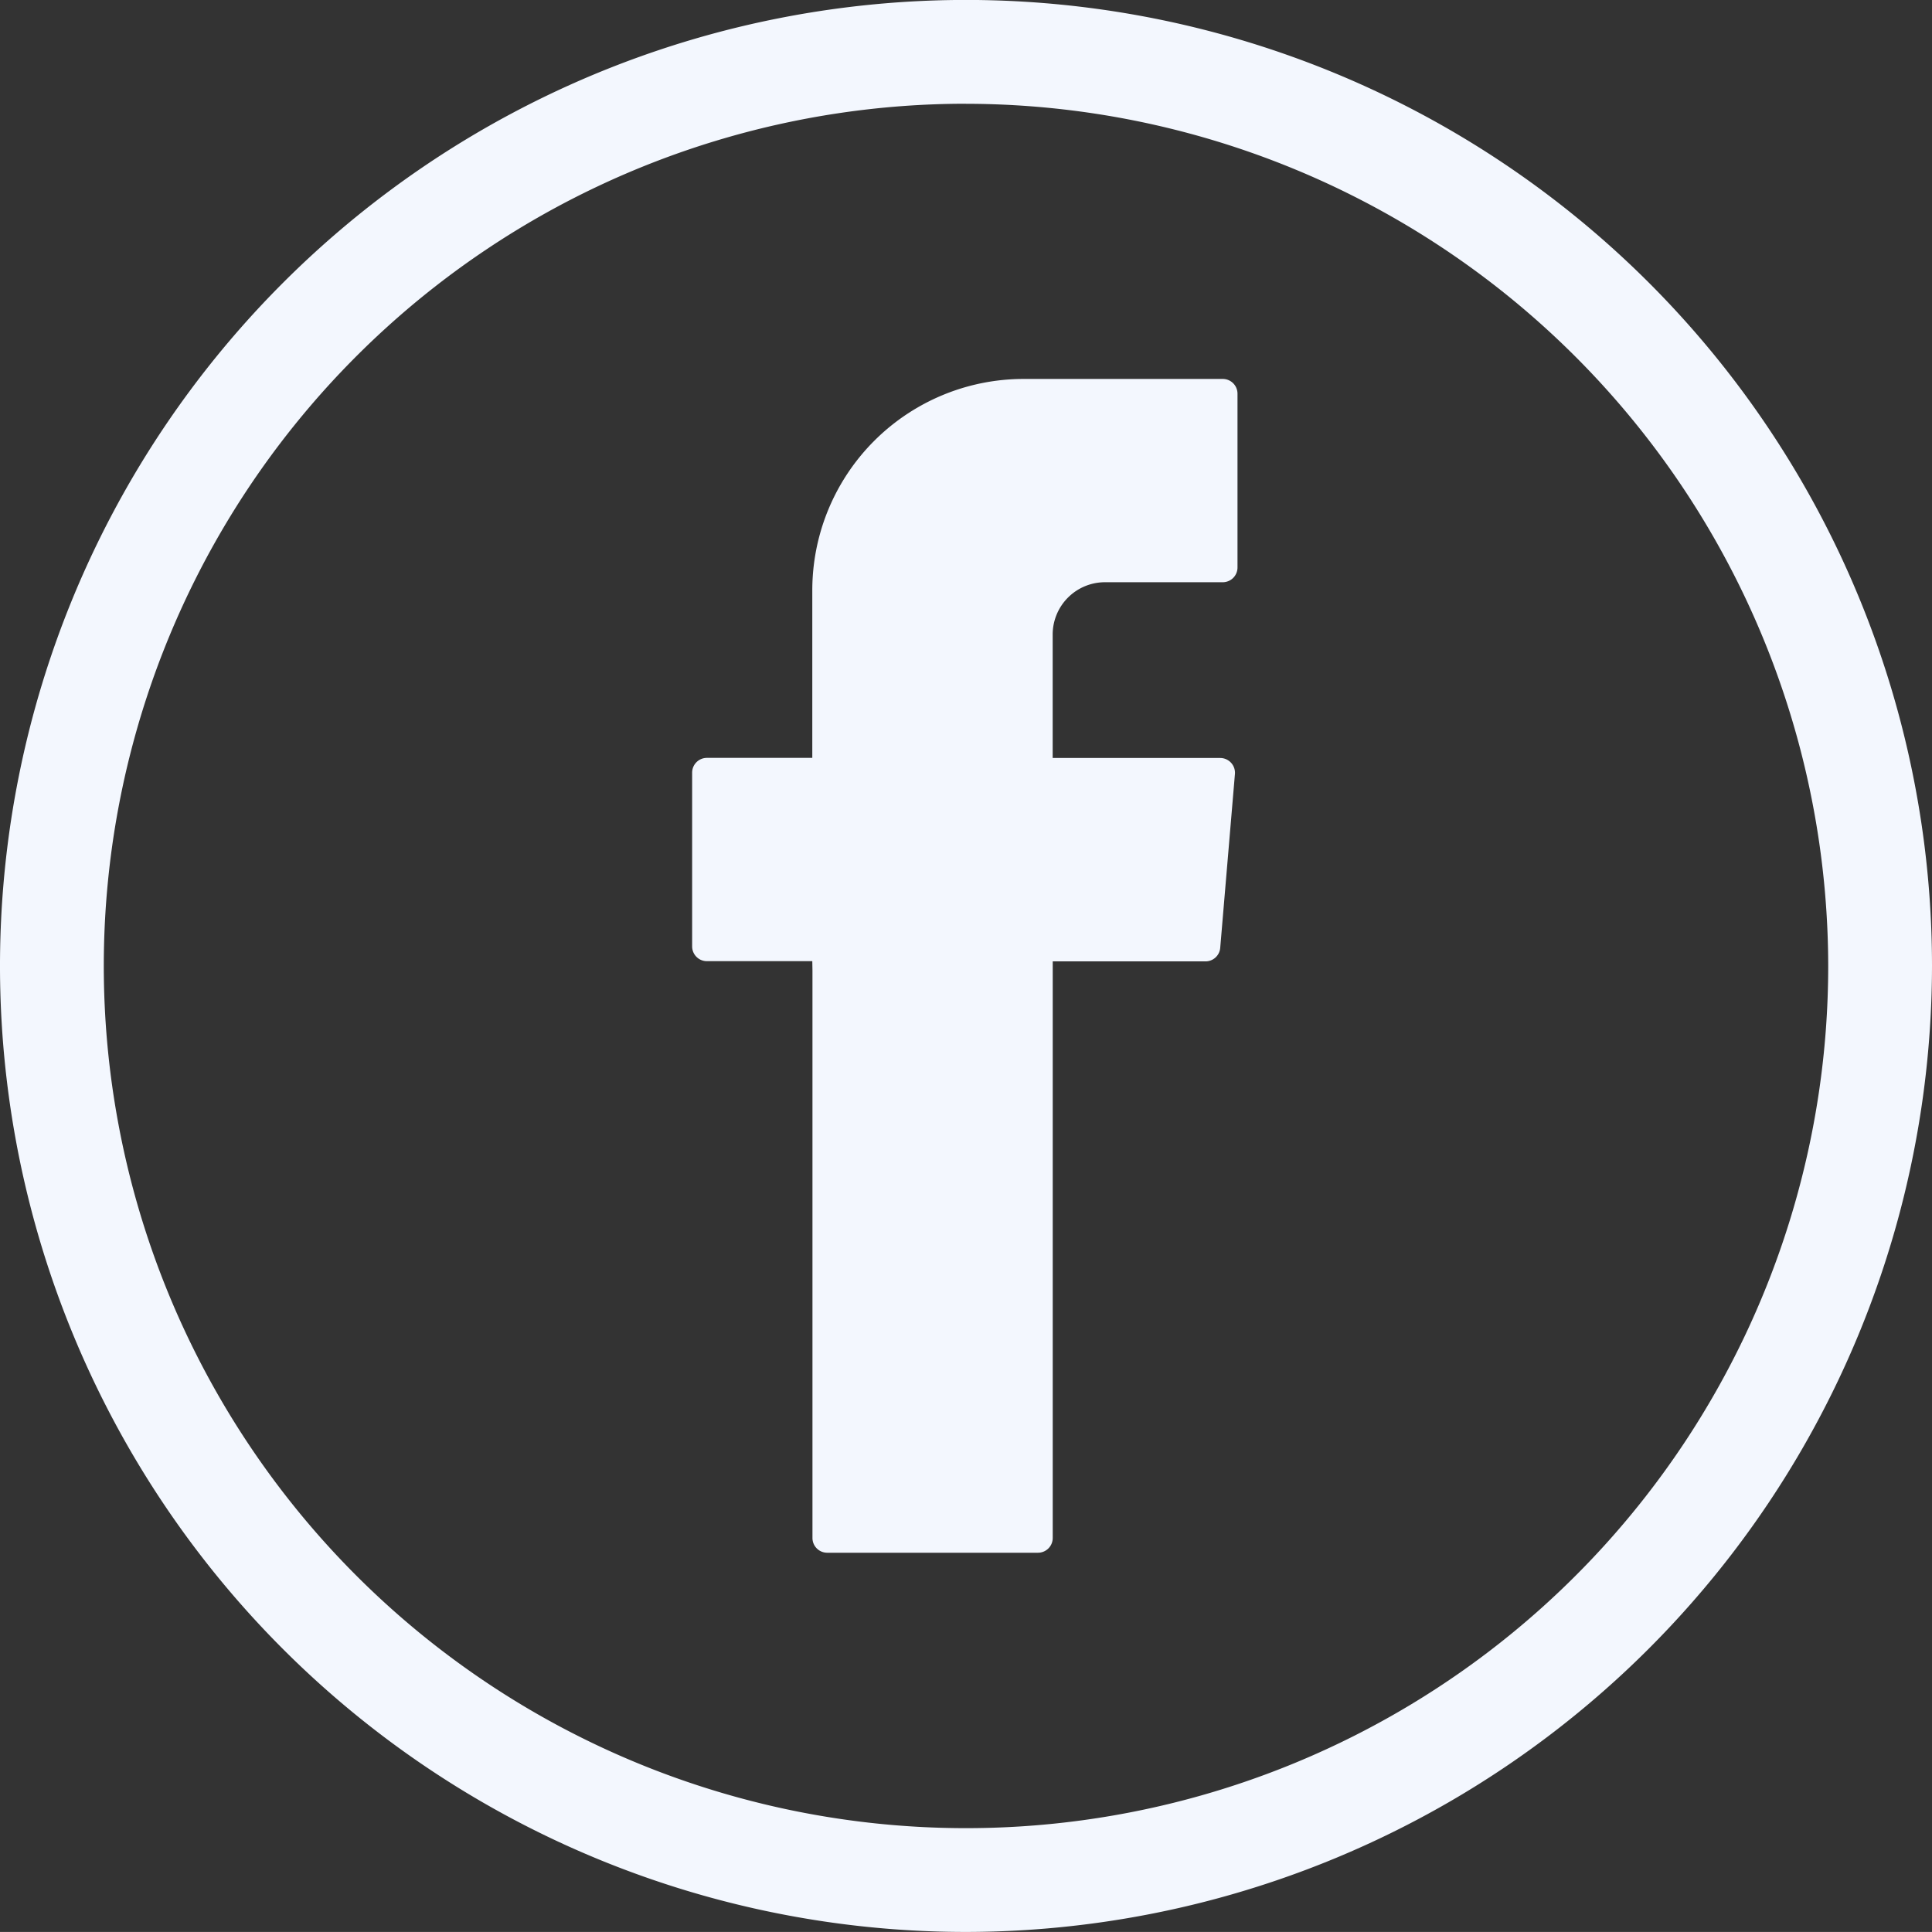
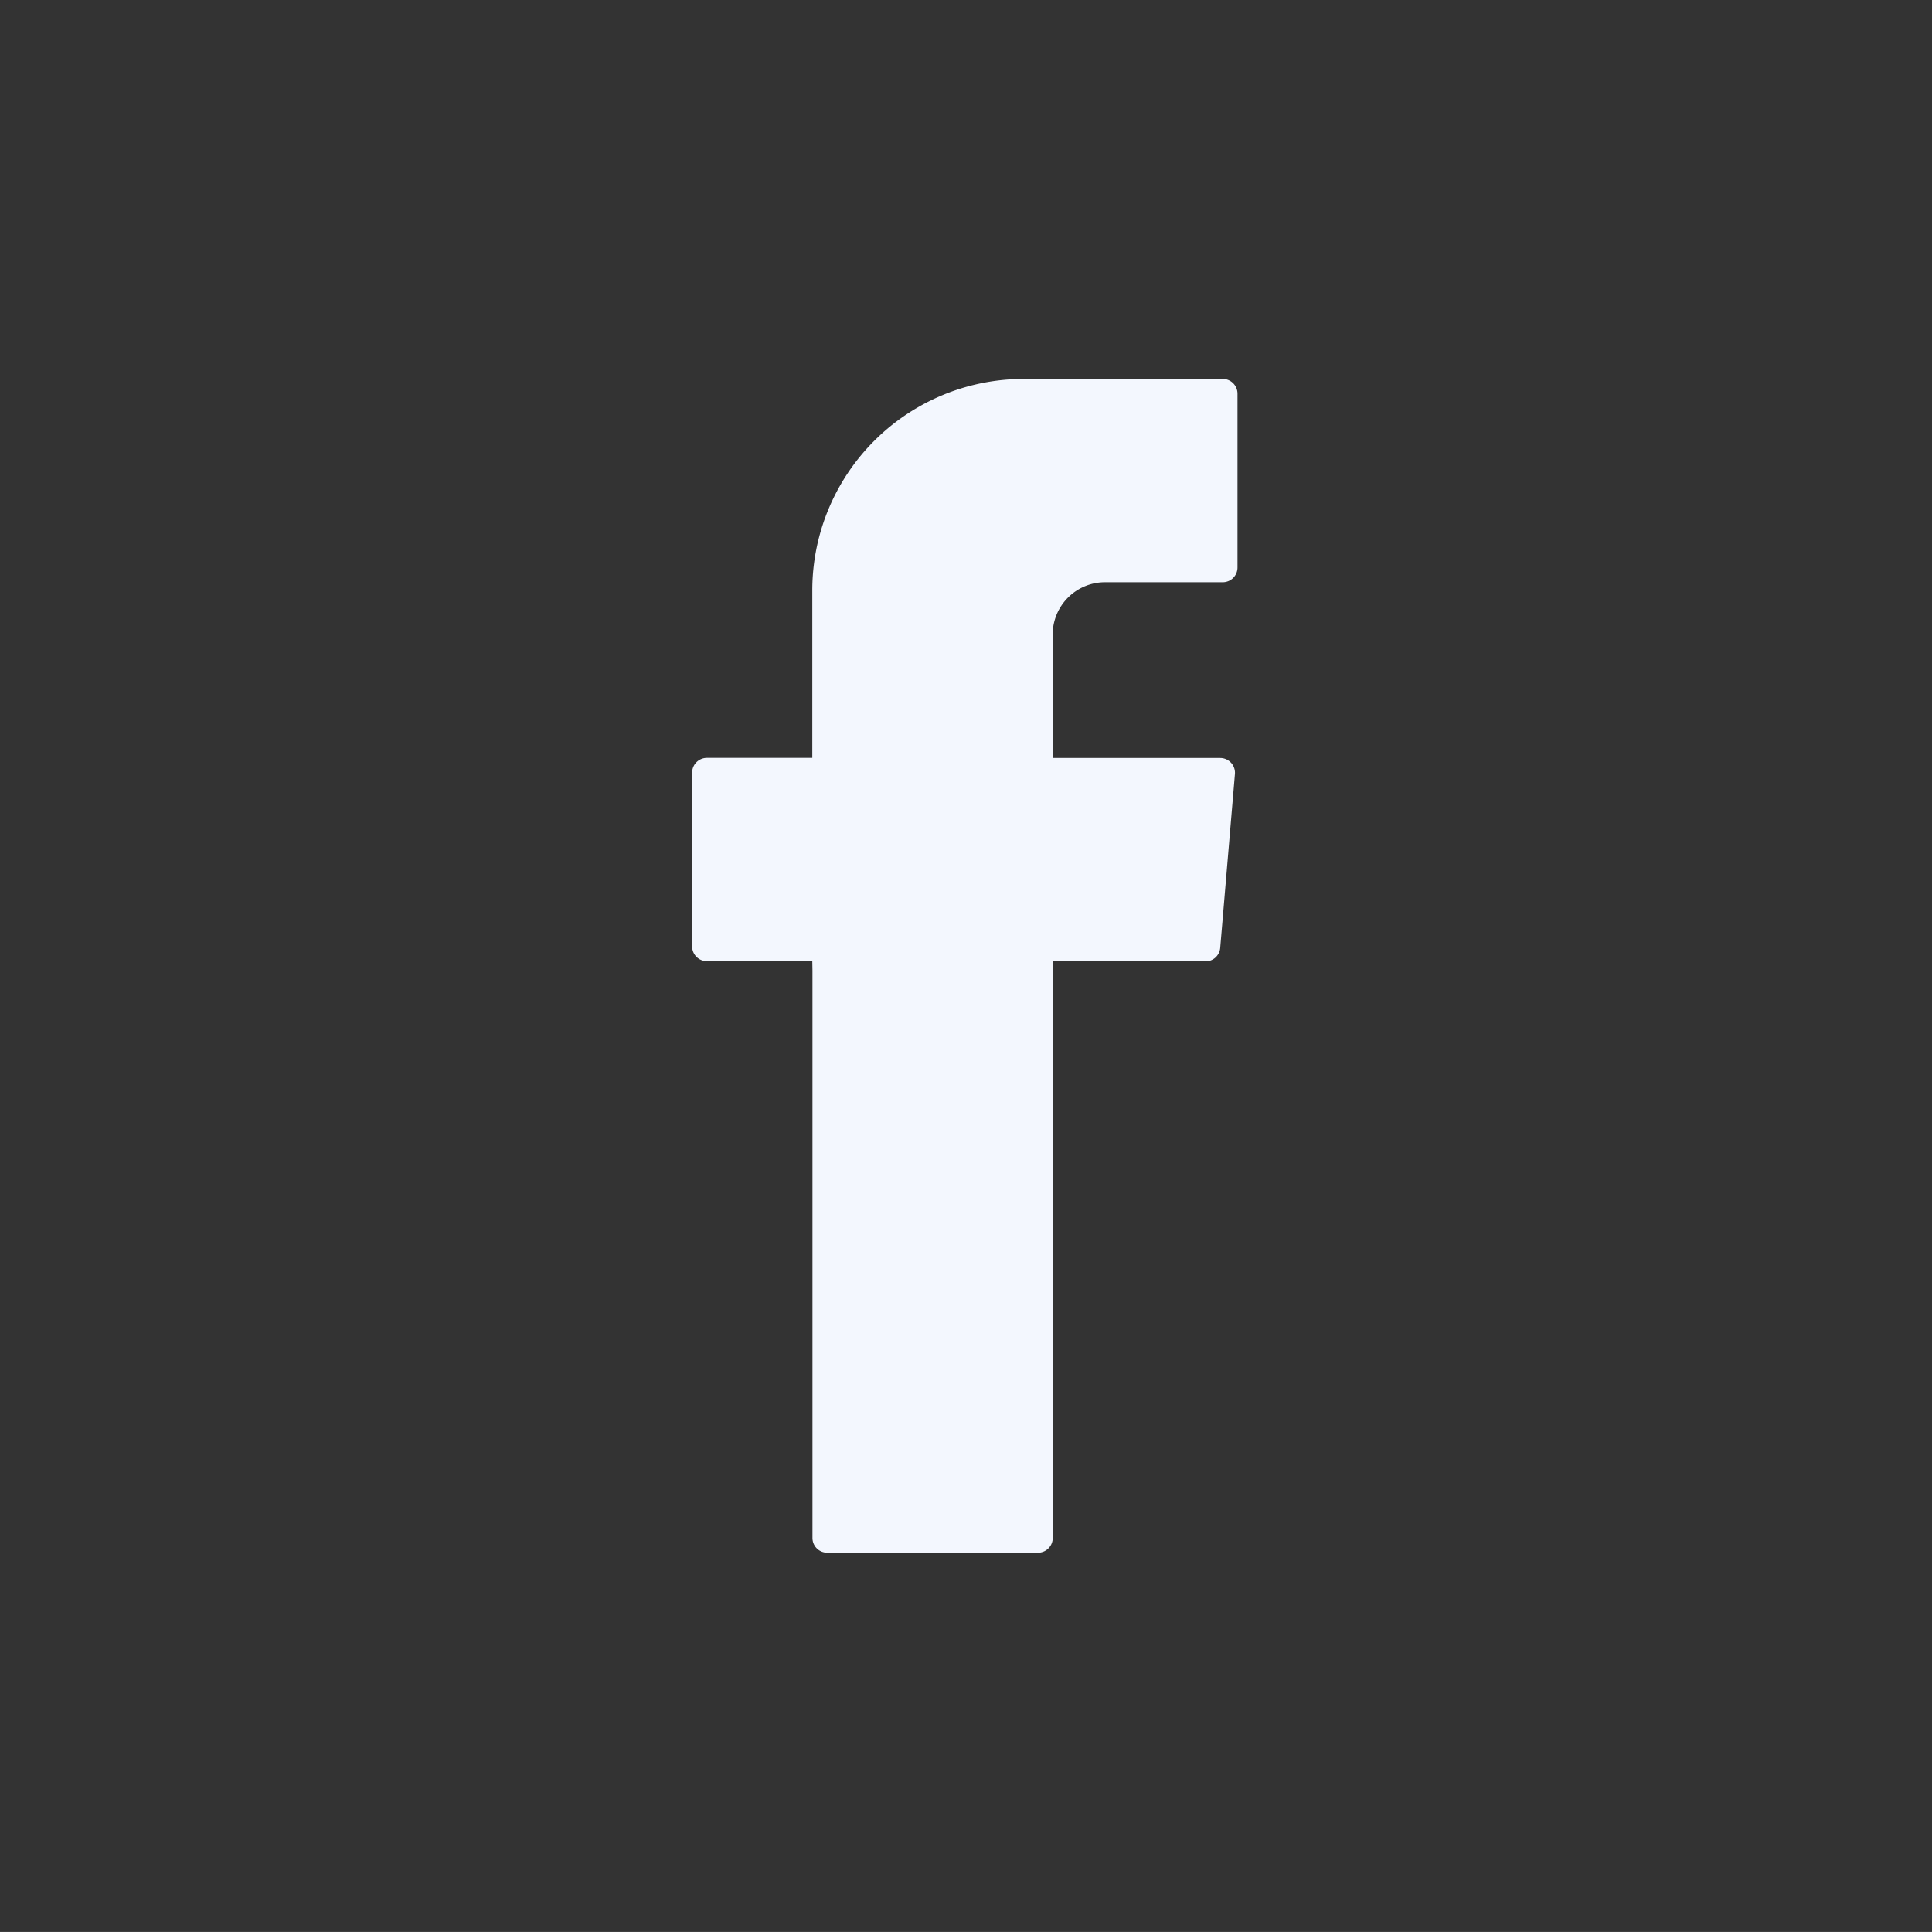
<svg xmlns="http://www.w3.org/2000/svg" width="36" height="35.999" viewBox="0 0 36 35.999">
  <rect x="0" y="0" width="36" height="35.999" fill="#333333" stroke="none" />
  <defs>
    <style>.a,.b{fill:#f3f7fe;}.b{fill-rule:evenodd;}</style>
  </defs>
  <g transform="translate(-372.808 -202.947)">
    <g transform="translate(372.808 202.947)">
-       <path class="a" d="M390.808,238.946a18,18,0,1,1,18-18A18.02,18.02,0,0,1,390.808,238.946Zm0-34.066a16.066,16.066,0,1,0,16.066,16.066A16.084,16.084,0,0,0,390.808,204.881Z" transform="translate(-372.808 -202.947)" />
-     </g>
+       </g>
    <g transform="translate(385.708 210.011)">
      <path class="b" d="M394.711,224.9v10.575a.275.275,0,0,0,.275.275h3.927a.275.275,0,0,0,.275-.275V224.731h2.847a.275.275,0,0,0,.274-.252l.274-3.238a.276.276,0,0,0-.275-.3h-3.121v-2.3a.975.975,0,0,1,.975-.975h2.194a.275.275,0,0,0,.275-.275v-3.238a.275.275,0,0,0-.275-.275h-3.708a3.939,3.939,0,0,0-3.94,3.94v3.121h-1.964a.275.275,0,0,0-.275.275v3.238a.275.275,0,0,0,.275.275h1.964Z" transform="translate(-392.472 -213.881)" />
    </g>
  </g>
</svg>